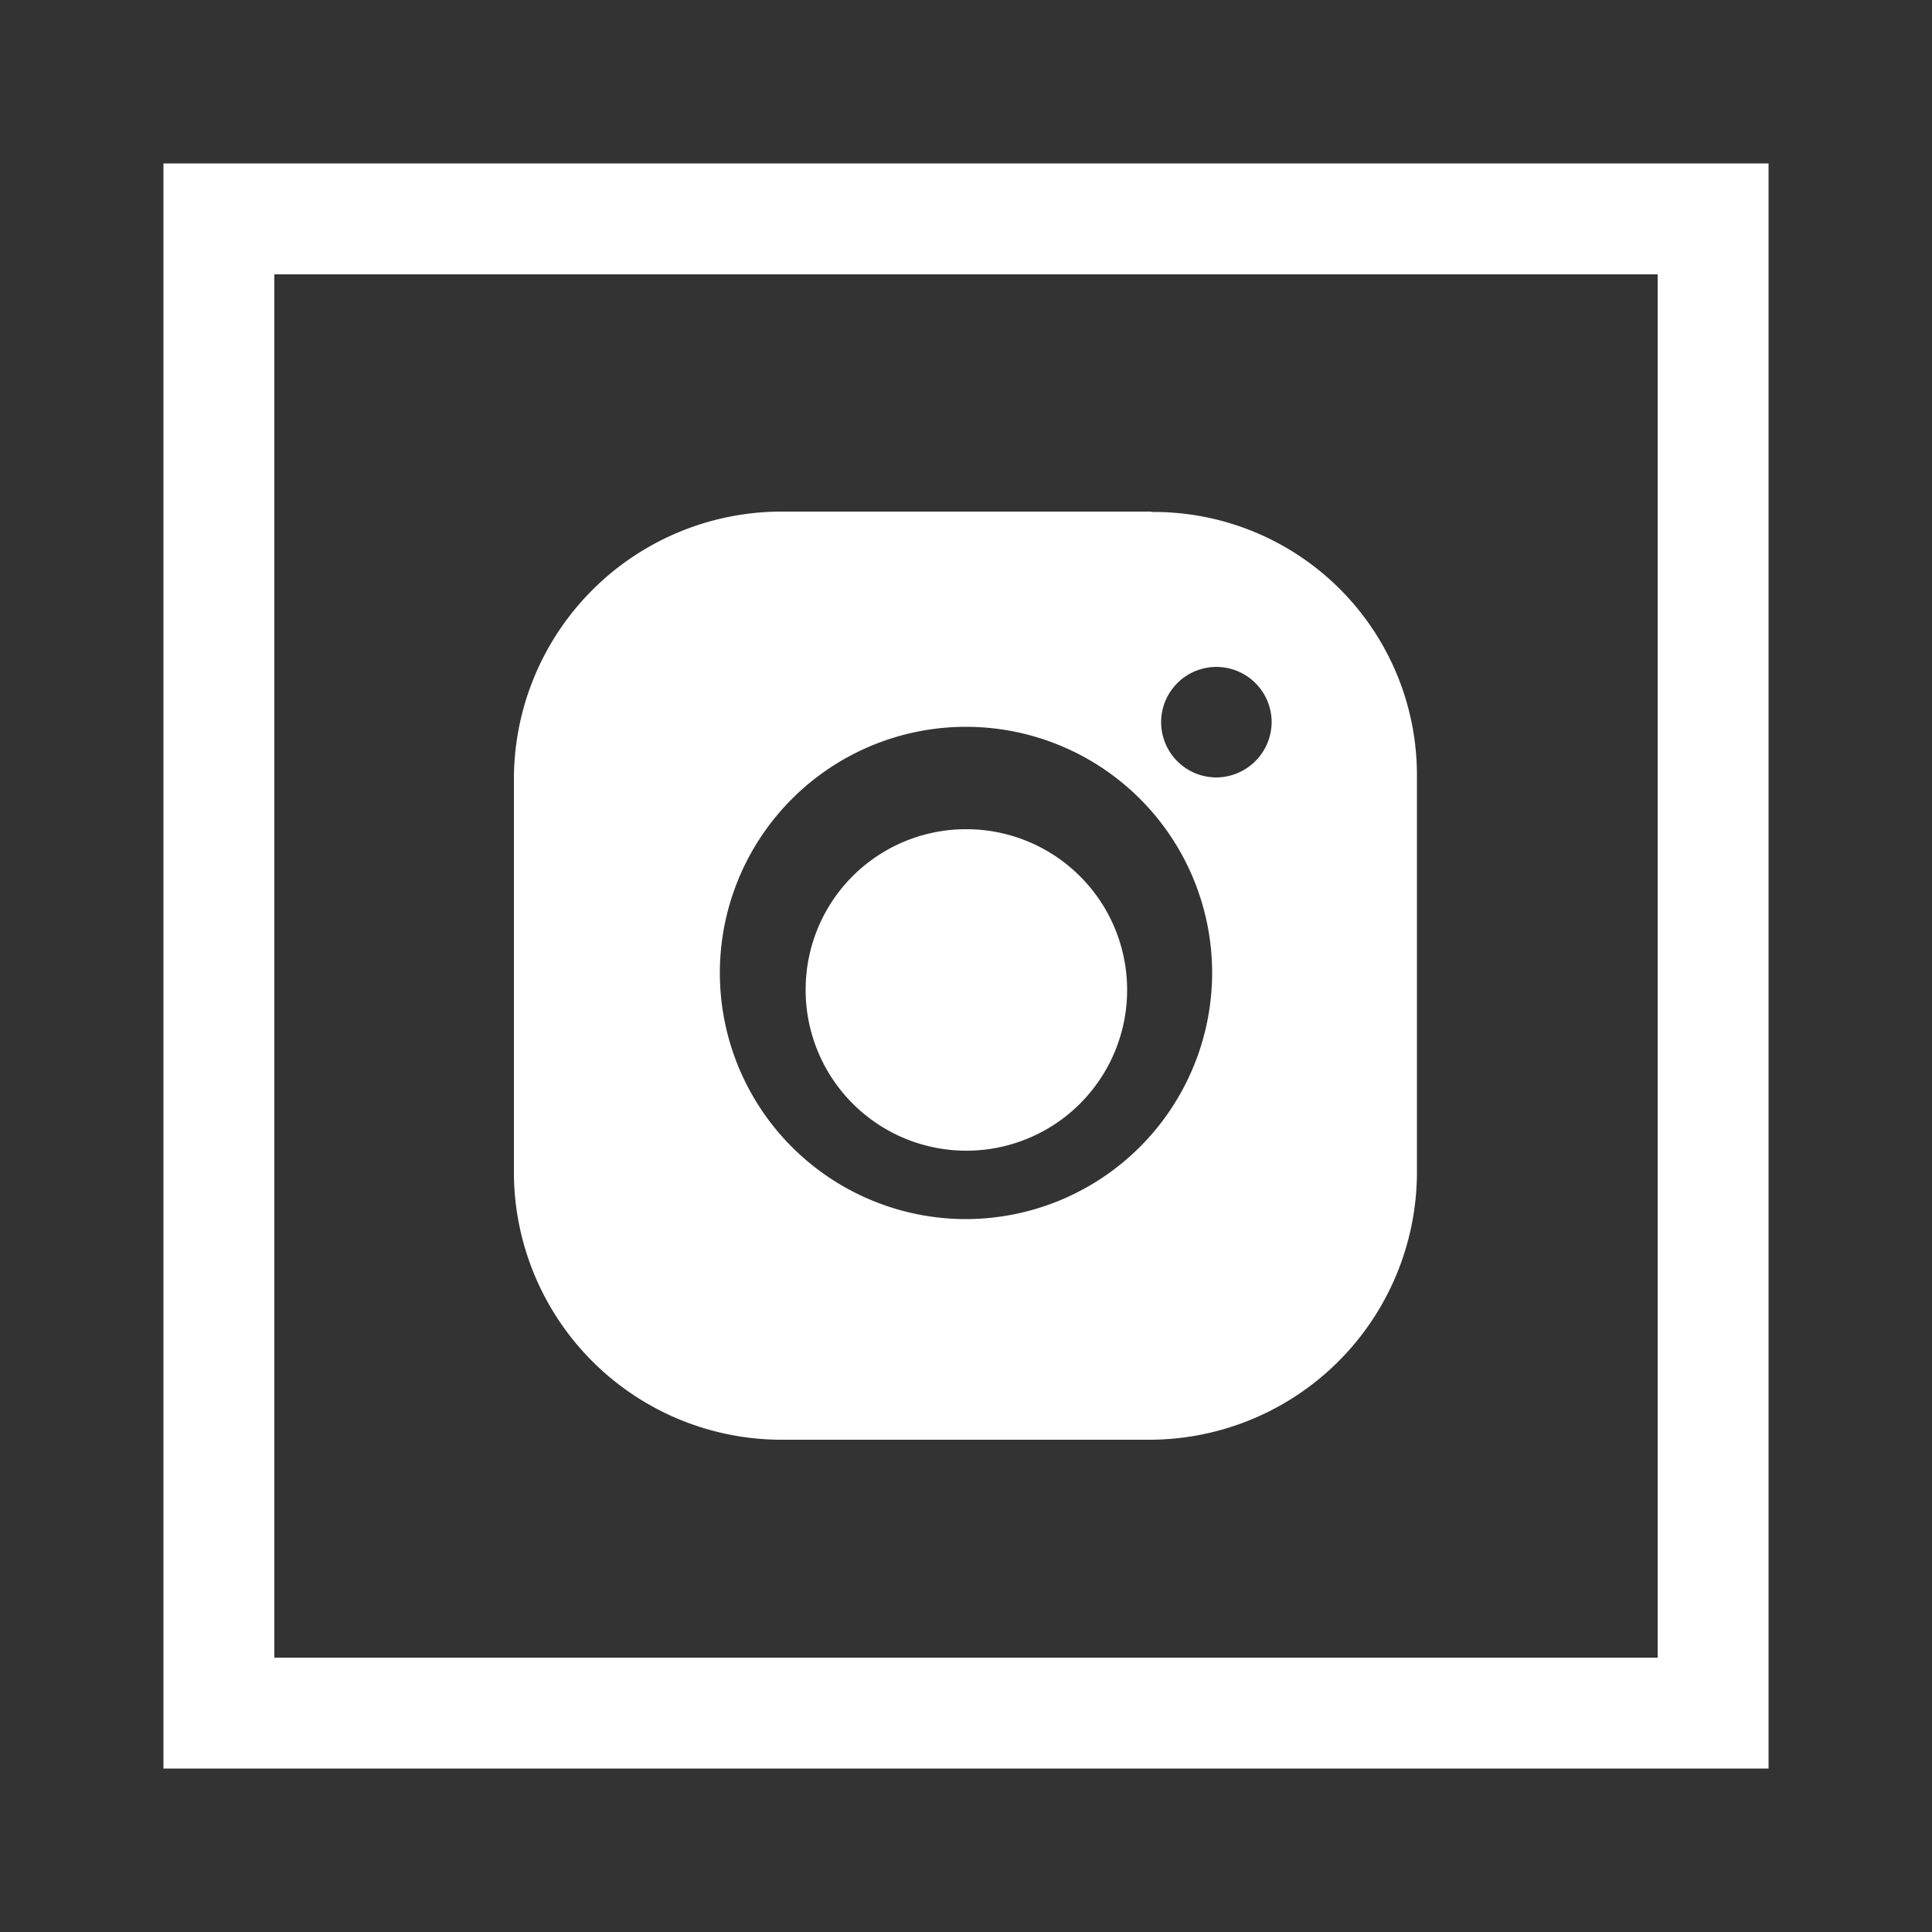
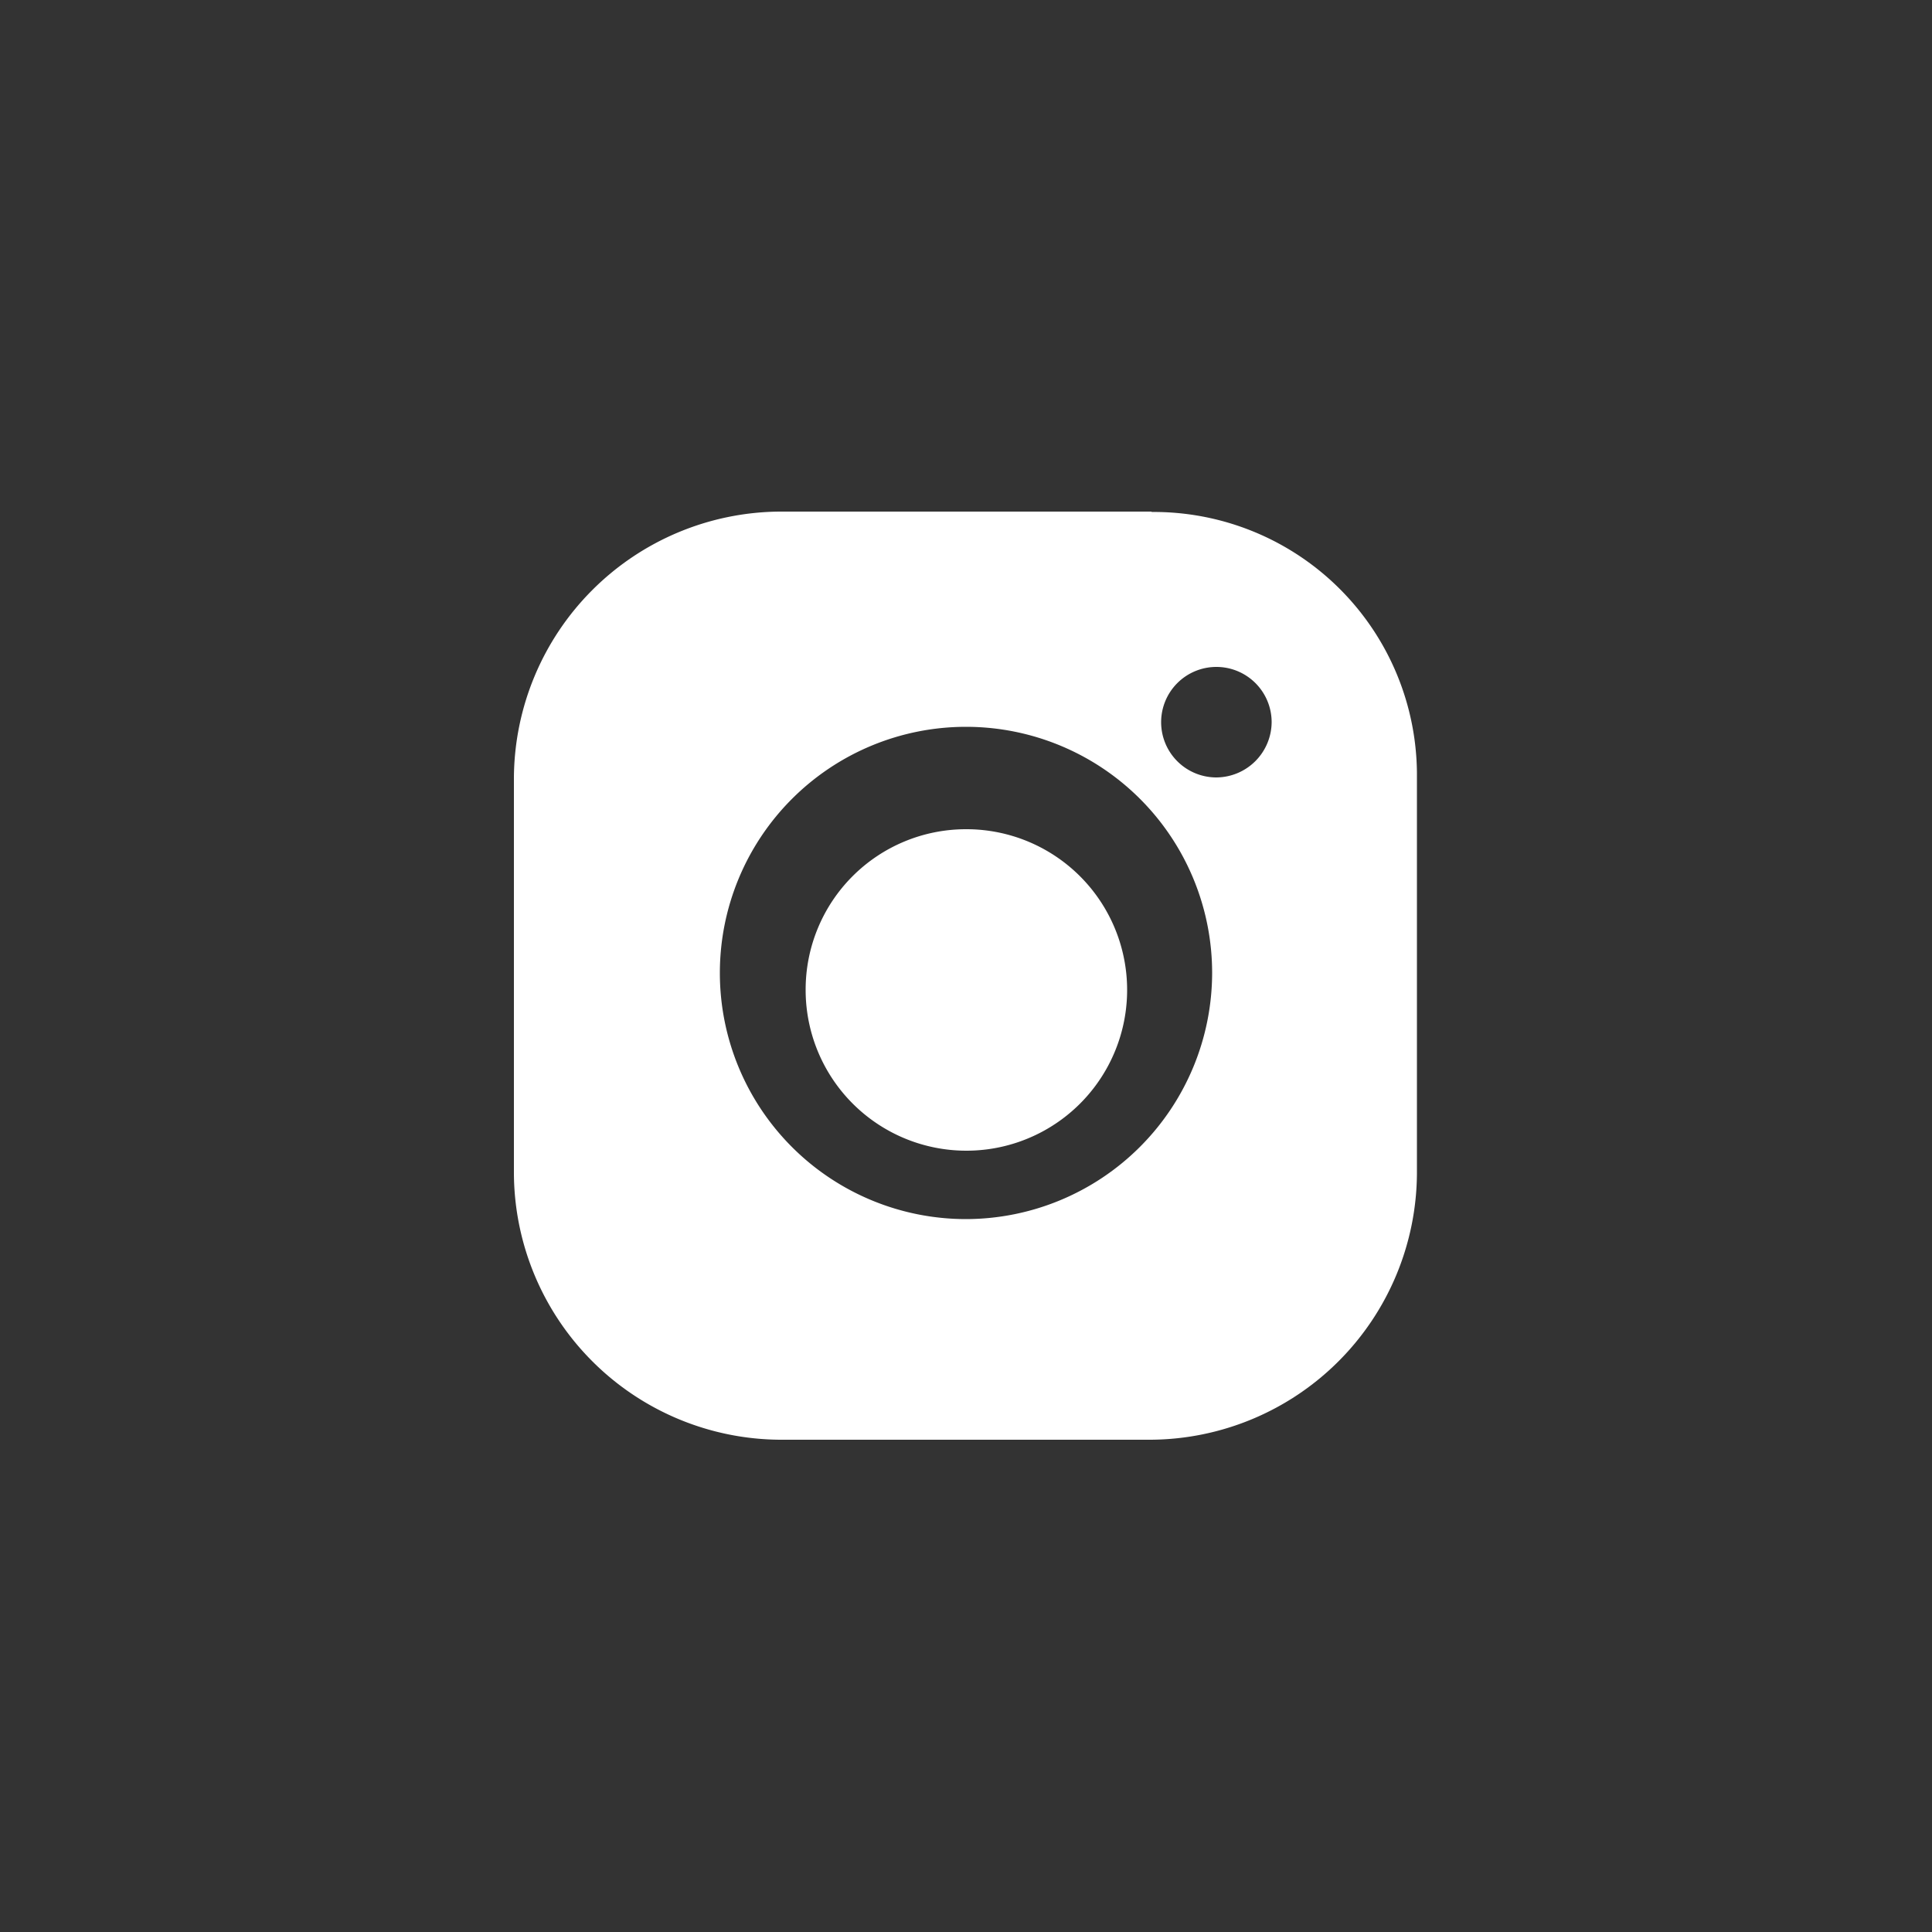
<svg xmlns="http://www.w3.org/2000/svg" id="Layer_1" data-name="Layer 1" viewBox="0 0 50 50">
  <rect x="0" y="0" width="50" height="50" fill="#333333" stroke="none" />
  <path d="M31.48,20.12a1.43,1.43,0,1,1,1.43-1.43,1.44,1.44,0,0,1-1.43,1.43M25,31.55a6.37,6.37,0,1,1,6.37-6.37A6.38,6.38,0,0,1,25,31.55m4.81-18.31H20.18a6.93,6.93,0,0,0-6.88,6.88V30.38a6.93,6.93,0,0,0,6.88,6.88h9.61a6.93,6.93,0,0,0,6.88-6.88V20a6.81,6.81,0,0,0-6.88-6.75" style="fill:#fff" />
  <path d="M25,21.46a4.16,4.16,0,1,1-4.15,4.15A4.15,4.15,0,0,1,25,21.46" style="fill:#fff" />
-   <path d="M42.9,7.1V42.9H7.1V7.1H42.9m2.87-2.87H4.23V45.77H45.77V4.23Z" style="fill:#fff" />
</svg>